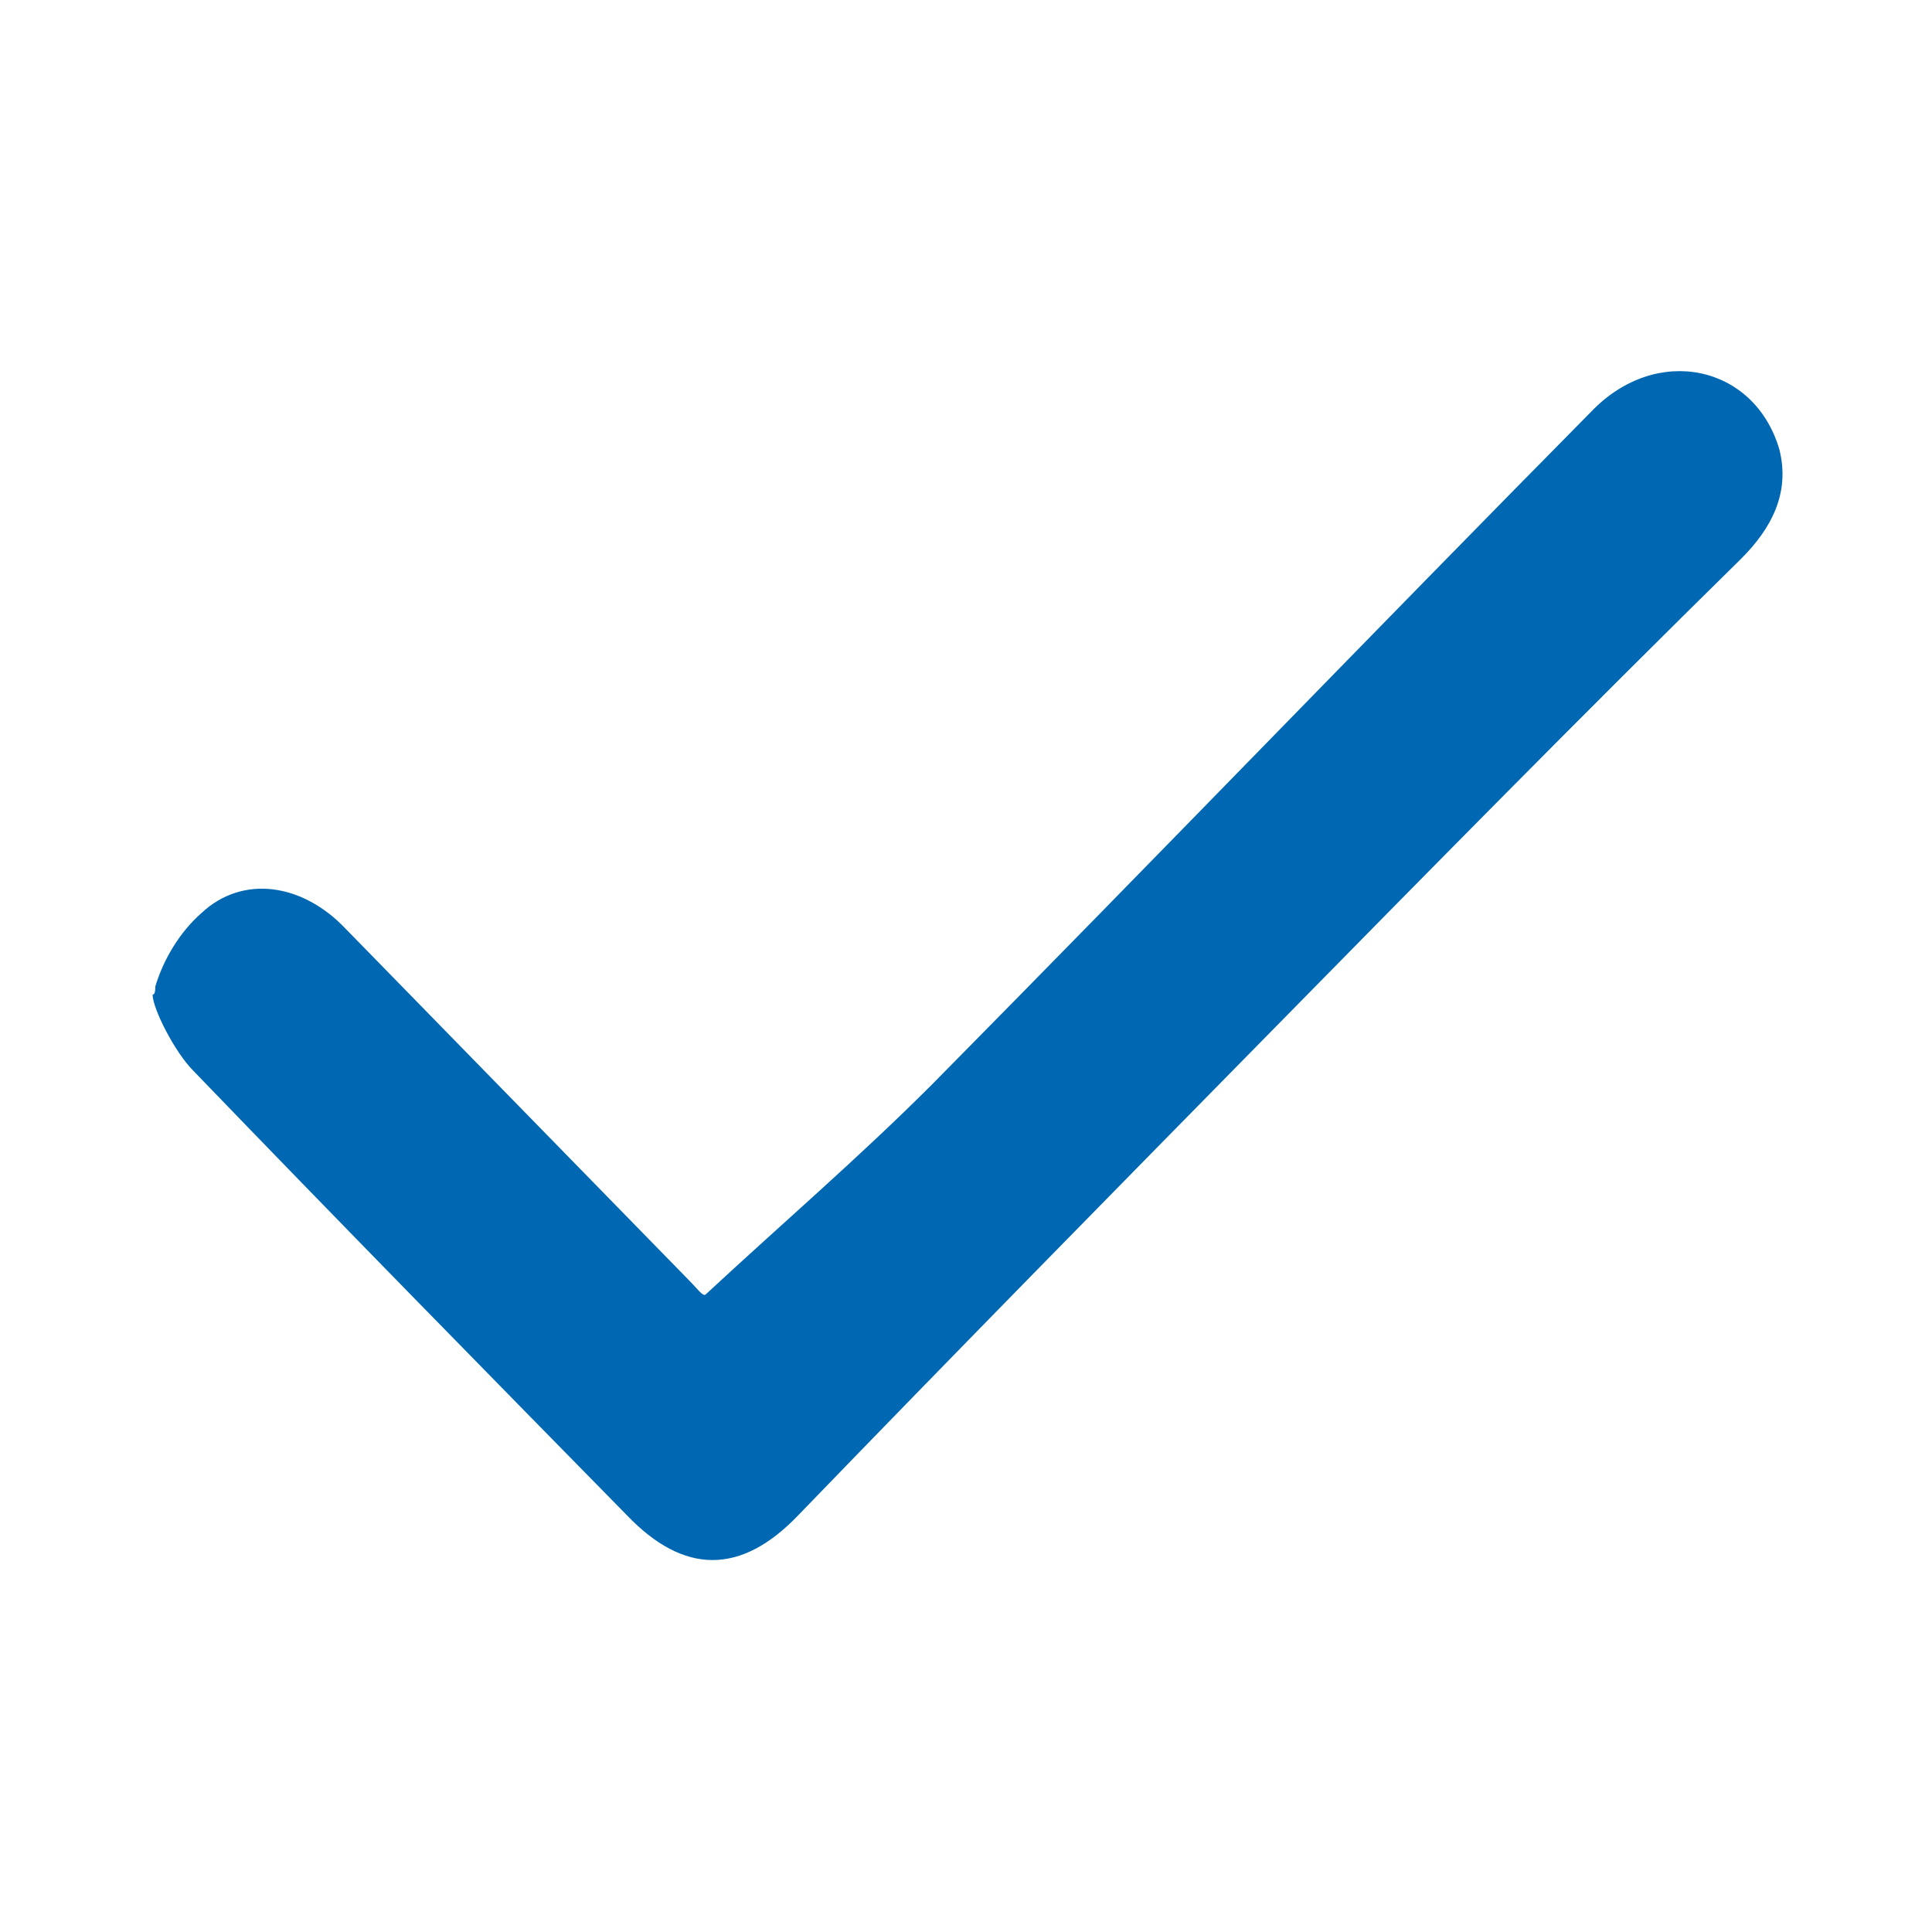
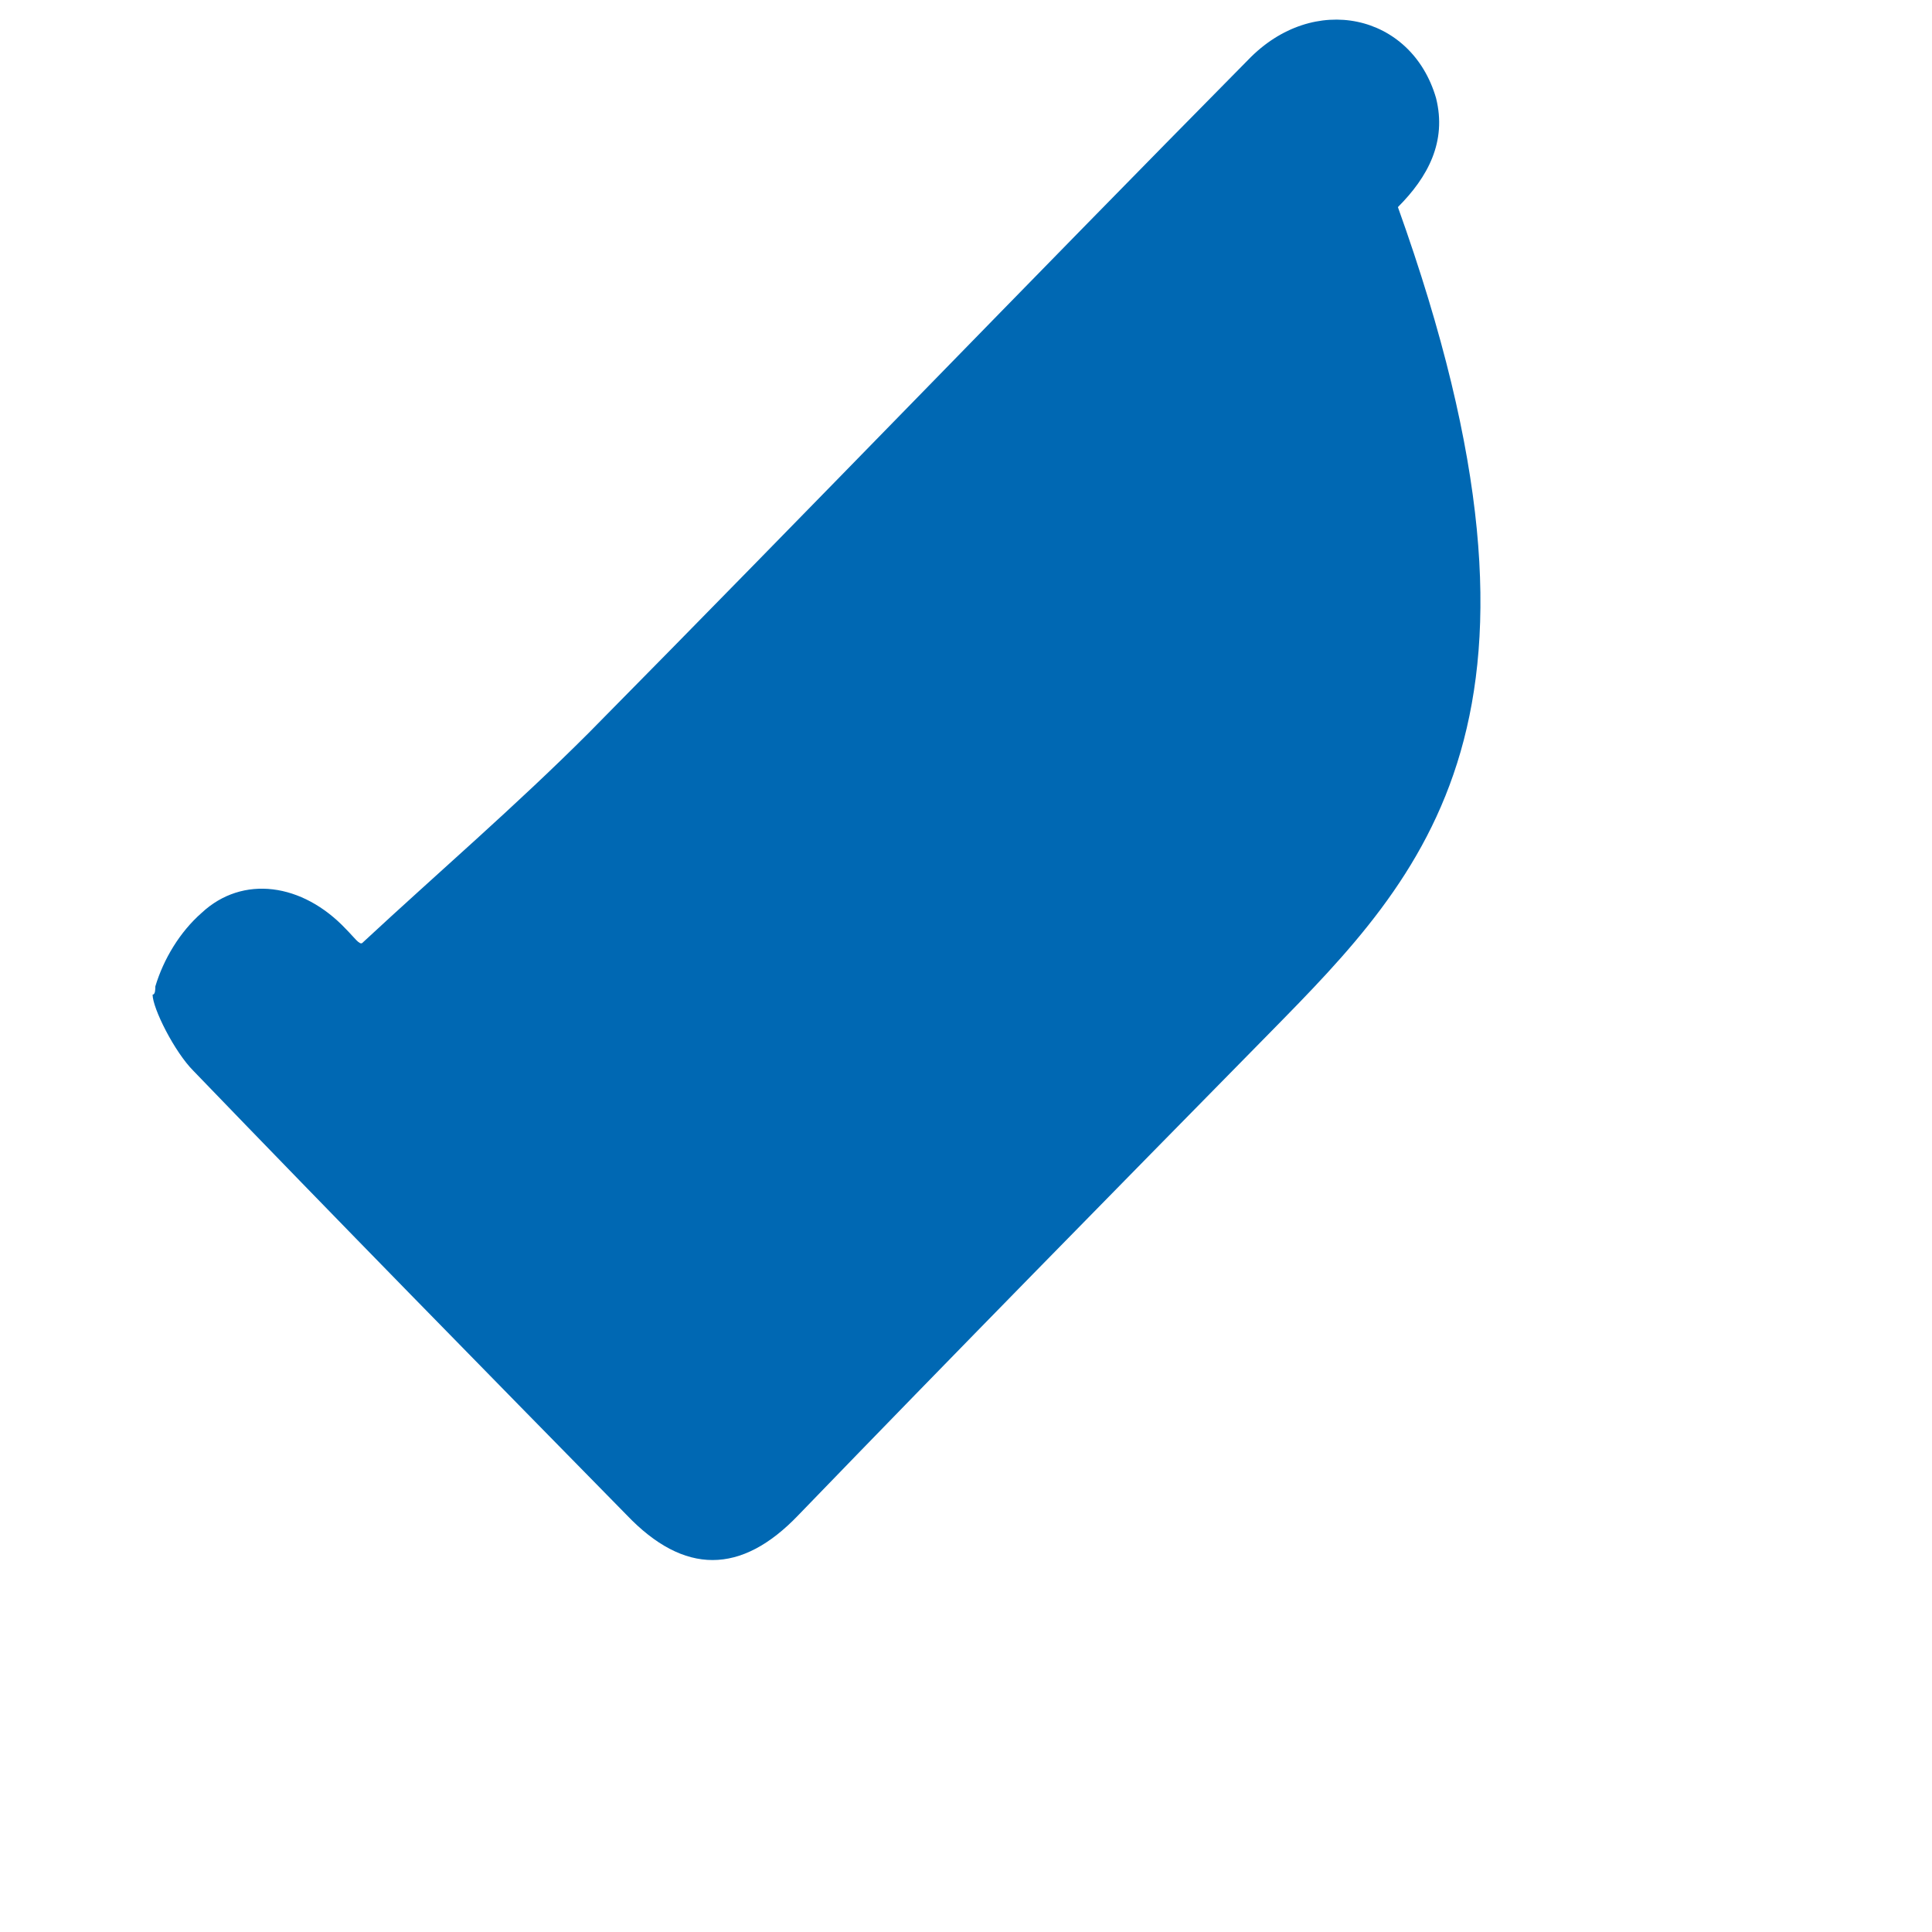
<svg xmlns="http://www.w3.org/2000/svg" version="1.1" id="Ebene_1" x="0px" y="0px" viewBox="0 0 70.9 70.9" style="enable-background:new 0 0 70.9 70.9;" xml:space="preserve">
  <style type="text/css">
	.st0{fill:#0068B3;}
</style>
-   <path class="st0" d="M5.7,36.2c0.3-1,0.9-2,1.7-2.7c1.5-1.4,3.7-1.1,5.3,0.6c4.2,4.3,8.4,8.6,12.6,12.9c0.3,0.3,0.5,0.6,0.6,0.5  c2.8-2.6,5.6-5,8.3-7.7c8.1-8.2,16.1-16.5,24.2-24.7c2.4-2.5,6-1.7,6.9,1.4c0.4,1.6-0.3,2.9-1.4,4C58,26.3,52.3,32.1,46.6,37.9  C40.8,43.8,35,49.7,29.3,55.6c-2.1,2.2-4.2,2.2-6.3,0c-5.3-5.4-10.6-10.8-15.9-16.3c-0.7-0.7-1.5-2.3-1.5-2.8  C5.7,36.5,5.7,36.3,5.7,36.2z" />
+   <path class="st0" d="M5.7,36.2c0.3-1,0.9-2,1.7-2.7c1.5-1.4,3.7-1.1,5.3,0.6c0.3,0.3,0.5,0.6,0.6,0.5  c2.8-2.6,5.6-5,8.3-7.7c8.1-8.2,16.1-16.5,24.2-24.7c2.4-2.5,6-1.7,6.9,1.4c0.4,1.6-0.3,2.9-1.4,4C58,26.3,52.3,32.1,46.6,37.9  C40.8,43.8,35,49.7,29.3,55.6c-2.1,2.2-4.2,2.2-6.3,0c-5.3-5.4-10.6-10.8-15.9-16.3c-0.7-0.7-1.5-2.3-1.5-2.8  C5.7,36.5,5.7,36.3,5.7,36.2z" />
</svg>